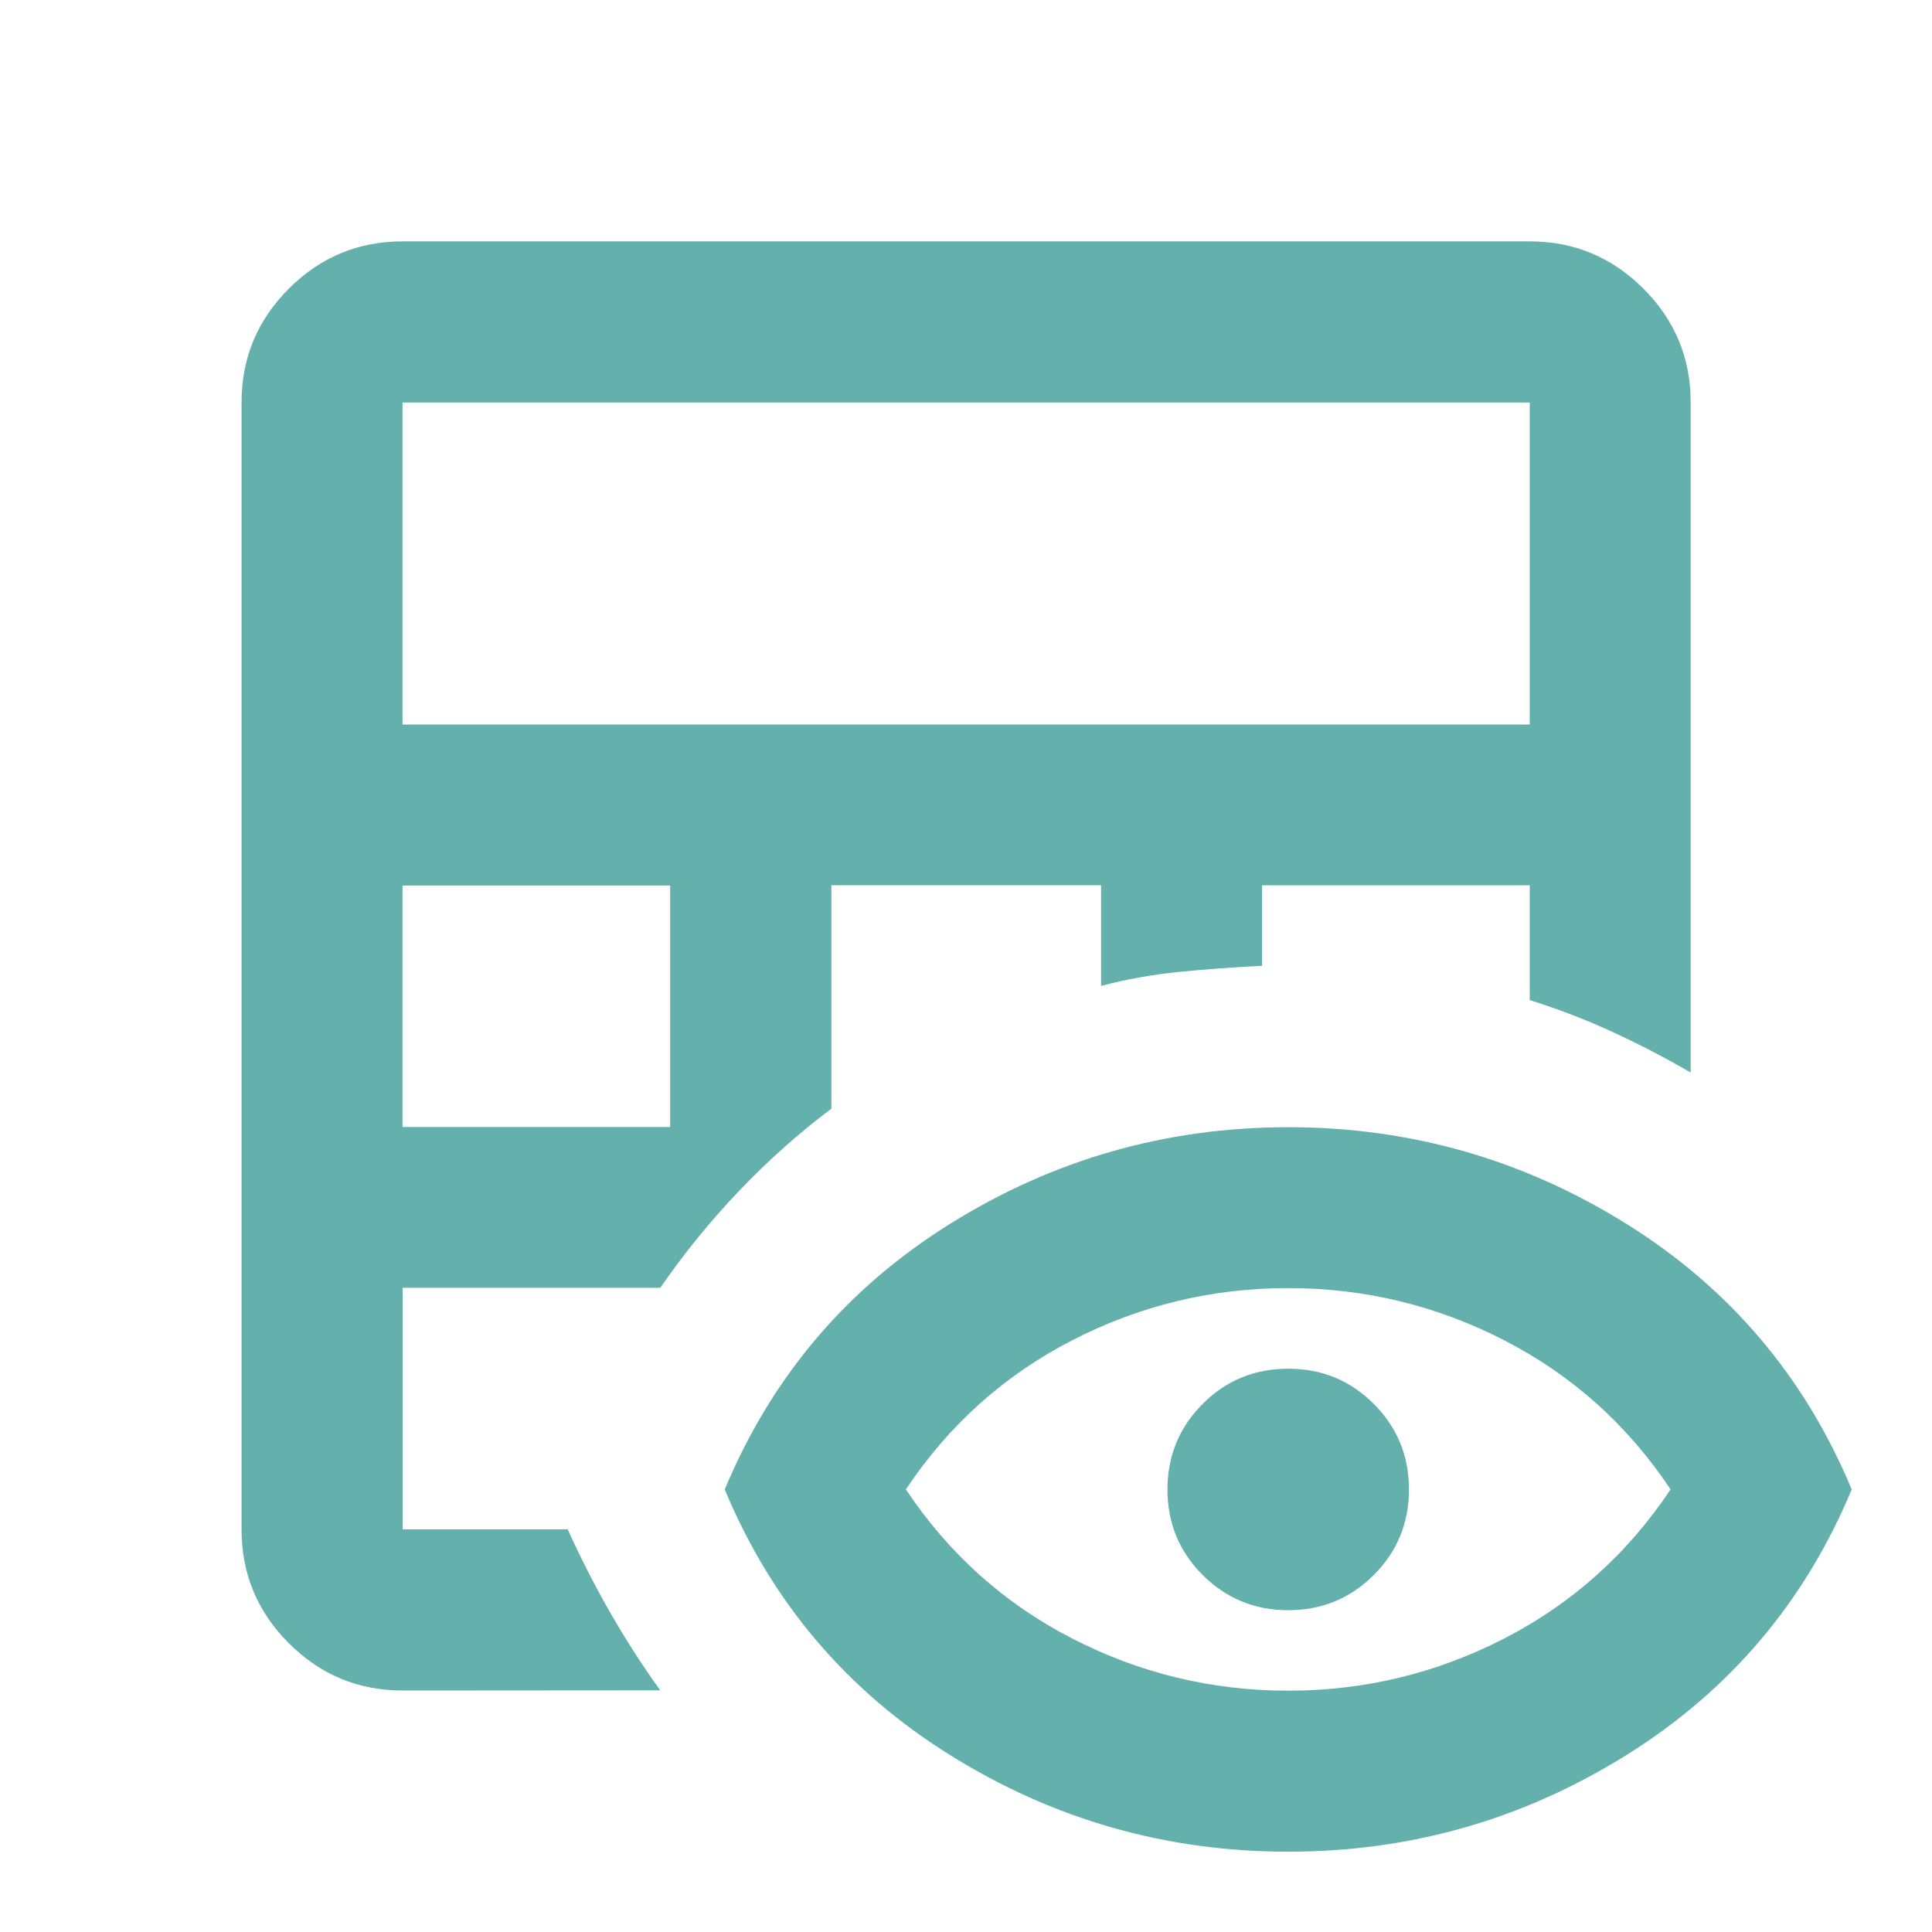
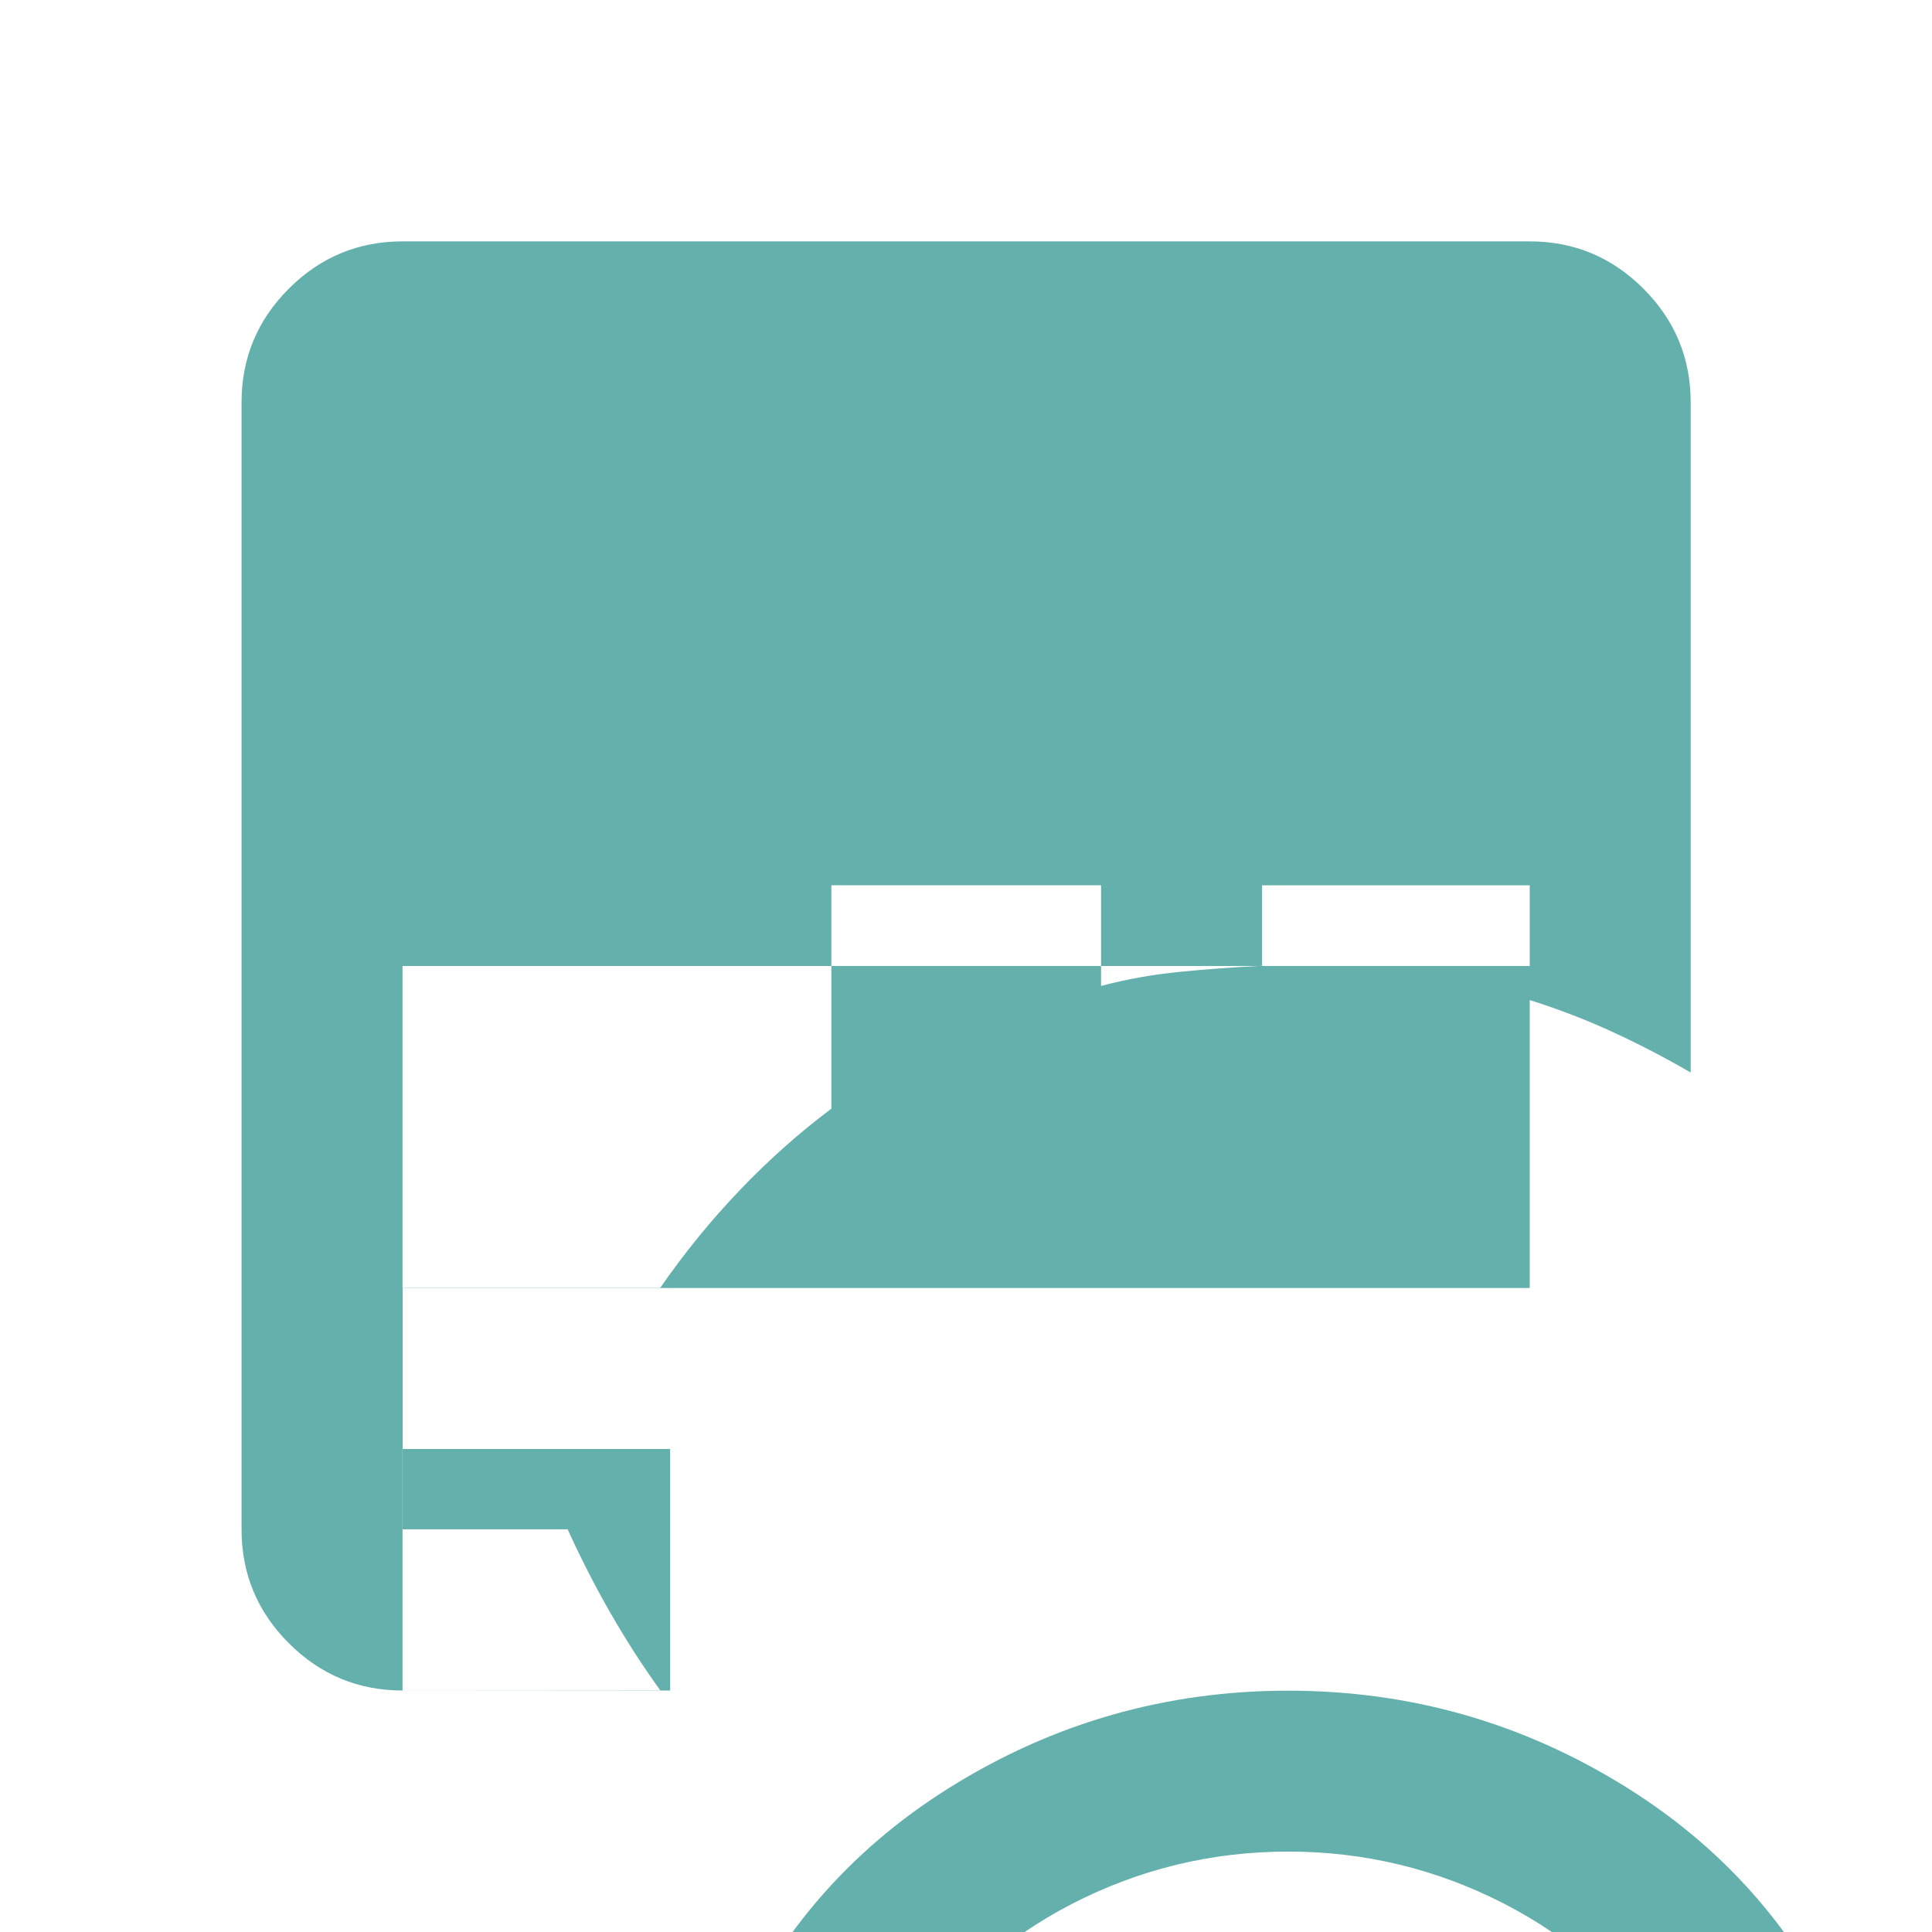
<svg xmlns="http://www.w3.org/2000/svg" width="32" height="32" fill="#64b0ac" viewBox="0 0 32 32">
-   <path d="m6.667 28c-0.733 0-1.361-0.261-1.883-0.783-0.522-0.522-0.783-1.15-0.783-1.883v-18.67c0-0.733 0.261-1.361 0.783-1.883 0.522-0.522 1.15-0.783 1.883-0.783h18.67c0.733 0 1.361 0.261 1.883 0.783 0.522 0.522 0.783 1.15 0.783 1.883v11.1c-0.422-0.244-0.85-0.467-1.283-0.667-0.433-0.2-0.894-0.378-1.383-0.533v-1.9h-4.433v1.333c-0.467 0.022-0.922 0.056-1.367 0.1-0.444 0.044-0.878 0.122-1.3 0.233v-1.667h-4.467v3.7c-0.533 0.4-1.039 0.85-1.517 1.35s-0.917 1.039-1.317 1.617h-4.267v4h2.733c0.222 0.489 0.461 0.956 0.717 1.4 0.256 0.445 0.528 0.867 0.817 1.267zm0-9.333h4.433v-4h-4.433zm0-6.667h18.67v-5.333h-18.67zm14.67 18.67c-2.022 0-3.889-0.533-5.6-1.6-1.711-1.067-2.956-2.533-3.733-4.4 0.778-1.867 2.022-3.333 3.733-4.4 1.711-1.067 3.578-1.6 5.6-1.6 2.022 0 3.889 0.533 5.6 1.6 1.711 1.067 2.956 2.533 3.733 4.4-0.778 1.867-2.022 3.333-3.733 4.4-1.711 1.067-3.578 1.6-5.6 1.6zm0-2.667c1.267 0 2.461-0.289 3.583-0.867 1.122-0.578 2.039-1.4 2.75-2.467-0.711-1.067-1.628-1.889-2.75-2.467-1.122-0.578-2.317-0.867-3.583-0.867-1.267 0-2.461 0.289-3.583 0.867s-2.039 1.4-2.75 2.467c0.711 1.067 1.628 1.889 2.75 2.467 1.122 0.578 2.317 0.867 3.583 0.867zm0-1.333c-0.555 0-1.028-0.195-1.417-0.583s-0.583-0.861-0.583-1.417c0-0.556 0.195-1.028 0.583-1.417s0.861-0.583 1.417-0.583c0.556 0 1.028 0.194 1.417 0.583s0.583 0.861 0.583 1.417c0 0.555-0.194 1.028-0.583 1.417s-0.861 0.583-1.417 0.583z" />
+   <path d="m6.667 28c-0.733 0-1.361-0.261-1.883-0.783-0.522-0.522-0.783-1.15-0.783-1.883v-18.67c0-0.733 0.261-1.361 0.783-1.883 0.522-0.522 1.15-0.783 1.883-0.783h18.67c0.733 0 1.361 0.261 1.883 0.783 0.522 0.522 0.783 1.15 0.783 1.883v11.1c-0.422-0.244-0.85-0.467-1.283-0.667-0.433-0.2-0.894-0.378-1.383-0.533v-1.9h-4.433v1.333c-0.467 0.022-0.922 0.056-1.367 0.1-0.444 0.044-0.878 0.122-1.3 0.233v-1.667h-4.467v3.7c-0.533 0.4-1.039 0.85-1.517 1.35s-0.917 1.039-1.317 1.617h-4.267v4h2.733c0.222 0.489 0.461 0.956 0.717 1.4 0.256 0.445 0.528 0.867 0.817 1.267zh4.433v-4h-4.433zm0-6.667h18.67v-5.333h-18.67zm14.67 18.67c-2.022 0-3.889-0.533-5.6-1.6-1.711-1.067-2.956-2.533-3.733-4.4 0.778-1.867 2.022-3.333 3.733-4.4 1.711-1.067 3.578-1.6 5.6-1.6 2.022 0 3.889 0.533 5.6 1.6 1.711 1.067 2.956 2.533 3.733 4.4-0.778 1.867-2.022 3.333-3.733 4.4-1.711 1.067-3.578 1.6-5.6 1.6zm0-2.667c1.267 0 2.461-0.289 3.583-0.867 1.122-0.578 2.039-1.4 2.75-2.467-0.711-1.067-1.628-1.889-2.75-2.467-1.122-0.578-2.317-0.867-3.583-0.867-1.267 0-2.461 0.289-3.583 0.867s-2.039 1.4-2.75 2.467c0.711 1.067 1.628 1.889 2.75 2.467 1.122 0.578 2.317 0.867 3.583 0.867zm0-1.333c-0.555 0-1.028-0.195-1.417-0.583s-0.583-0.861-0.583-1.417c0-0.556 0.195-1.028 0.583-1.417s0.861-0.583 1.417-0.583c0.556 0 1.028 0.194 1.417 0.583s0.583 0.861 0.583 1.417c0 0.555-0.194 1.028-0.583 1.417s-0.861 0.583-1.417 0.583z" />
</svg>